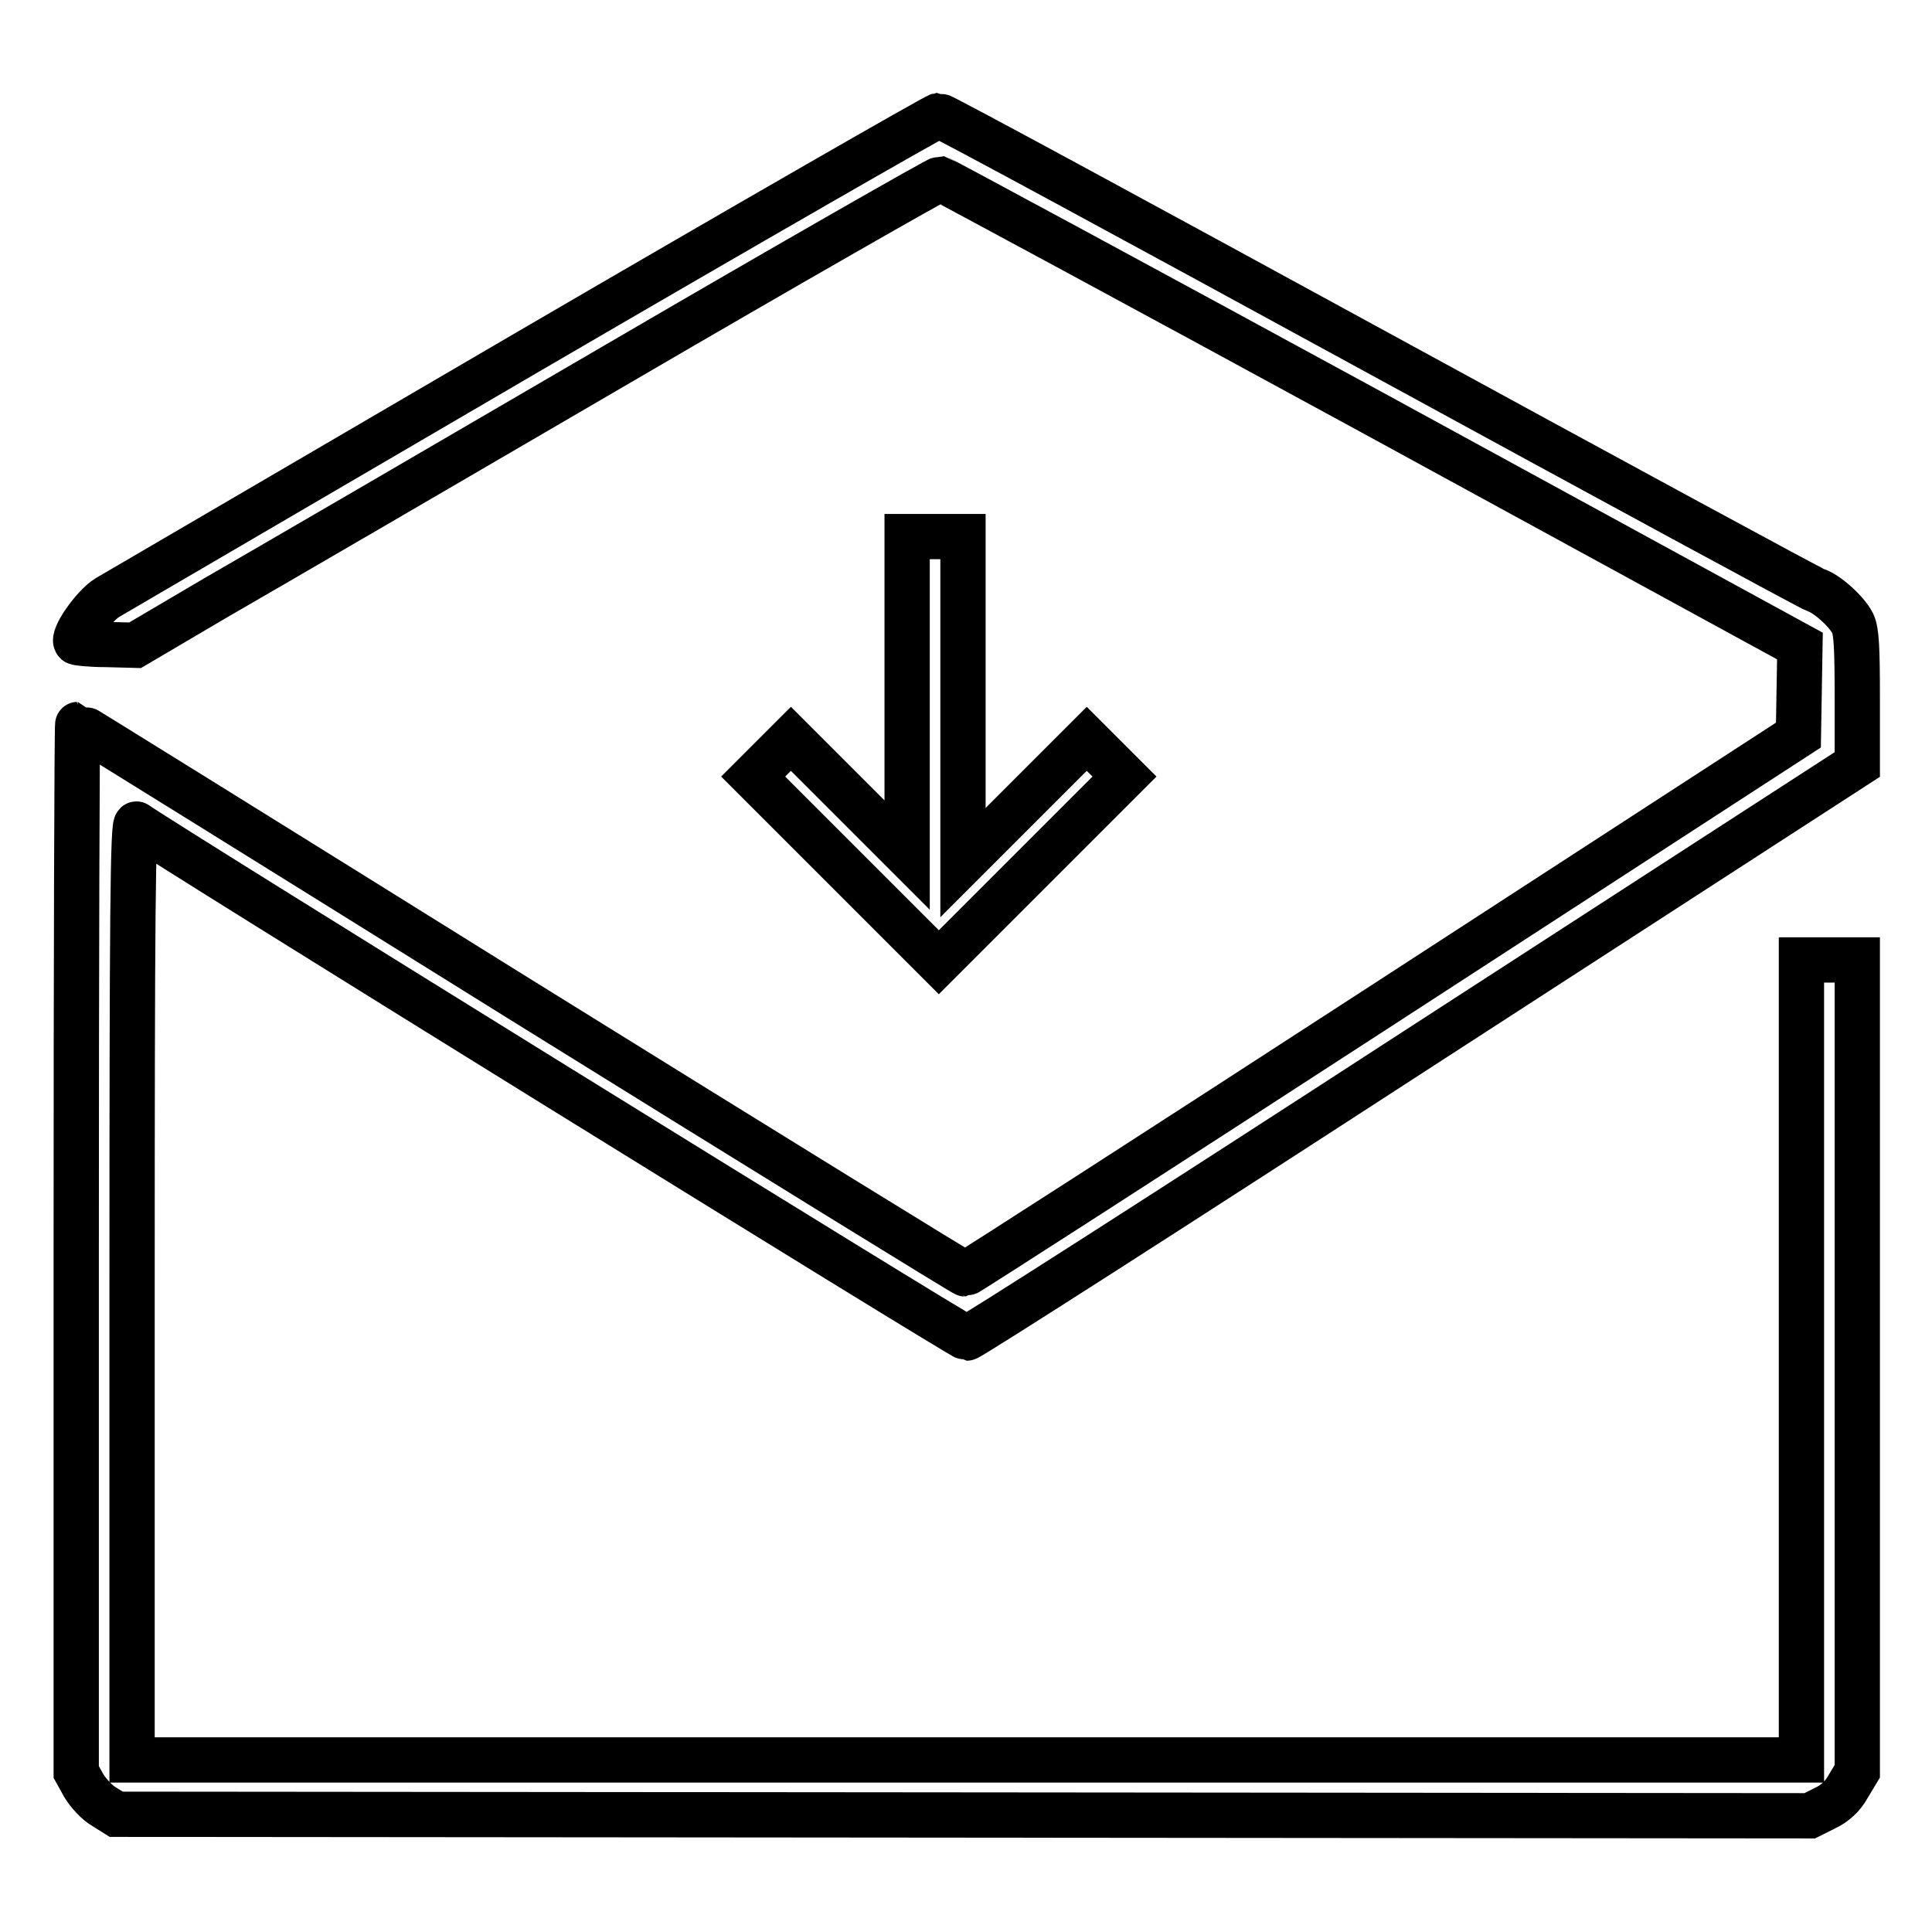
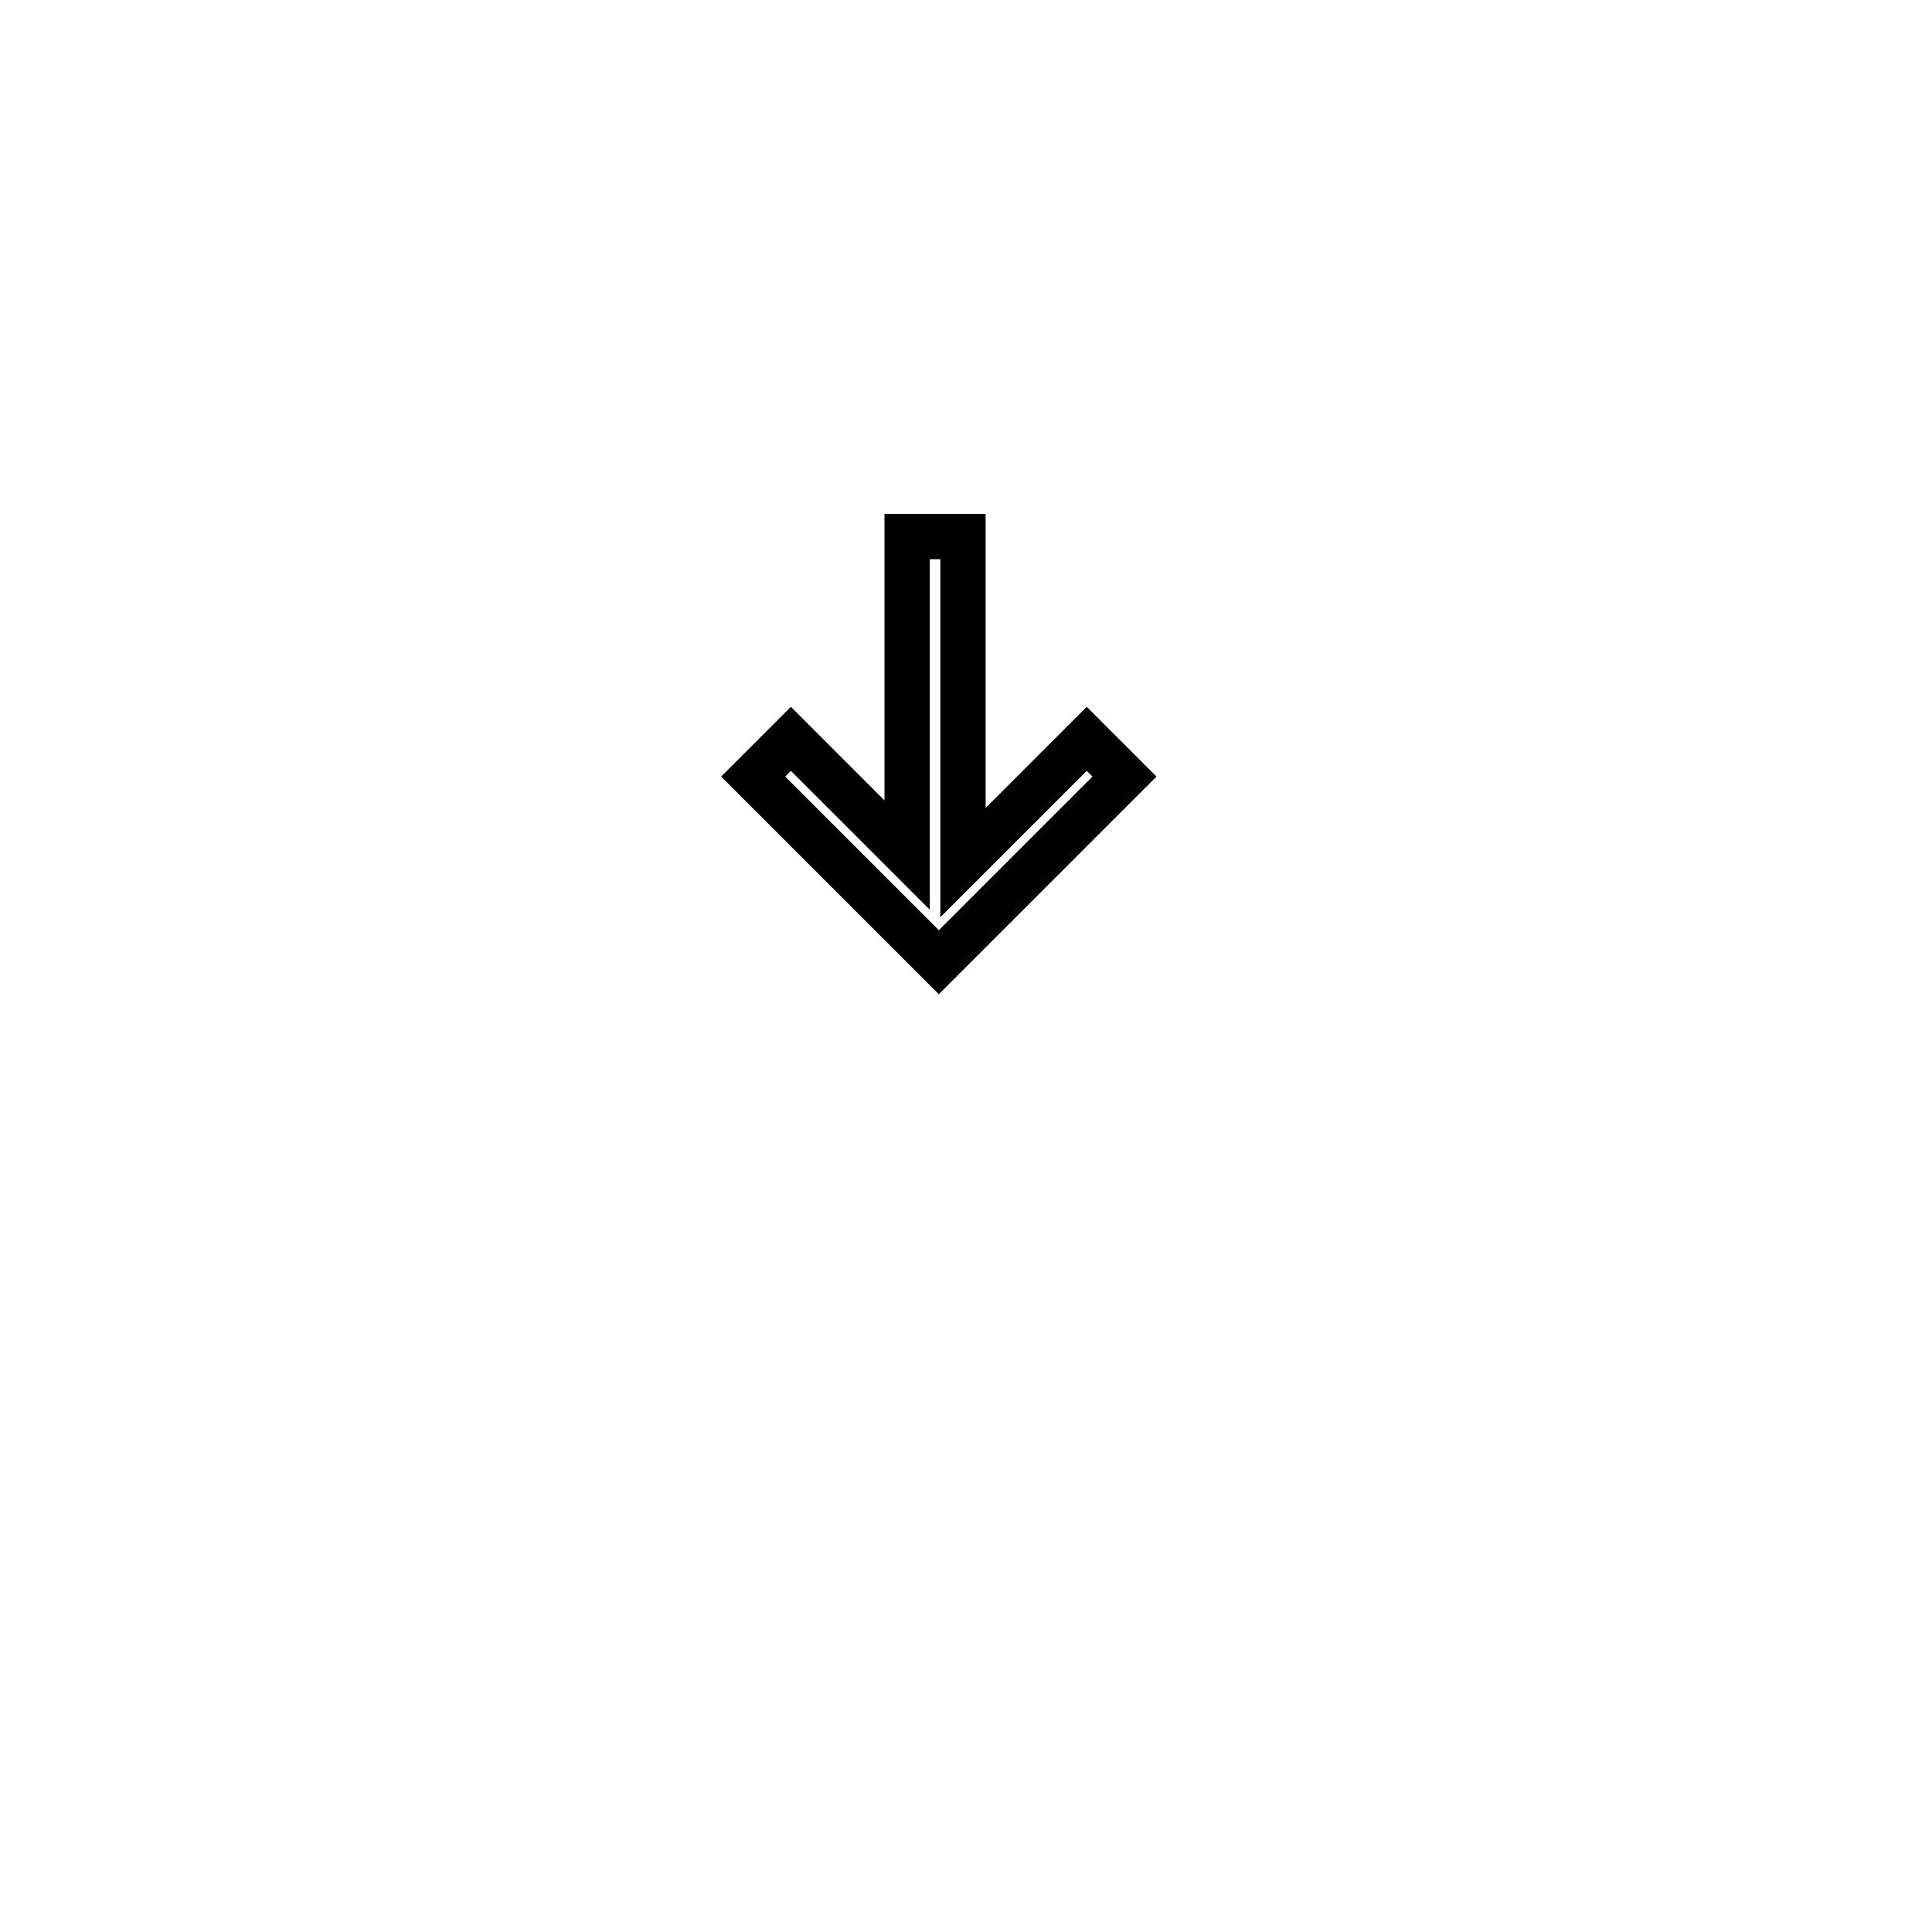
<svg xmlns="http://www.w3.org/2000/svg" version="1.1" x="0px" y="0px" viewBox="0 0 256 256" enable-background="new 0 0 256 256" xml:space="preserve">
  <g>
    <g>
      <g>
-         <path stroke-width="6" fill-opacity="0" stroke="#000000" d="M70,46.6C40.4,63.9,15.4,78.5,14.2,79.2c-1.9,1.2-4.7,5.3-4.1,5.9c0.1,0.1,1.9,0.3,4,0.3l3.8,0.1l10.7-6.3c5.9-3.4,29.8-17.3,53.1-30.9c23.3-13.6,42.6-24.6,42.9-24.6c0.3,0.1,26.1,14,57.3,31l56.6,30.9l-0.1,5.9l-0.1,5.9l-55,35.7c-30.2,19.6-55.2,35.7-55.4,35.7s-26.8-16.4-59-36.4C36.8,112.4,10.4,96,10.3,96s-0.2,31.2-0.2,69.4v69.4l1,1.8c0.6,1,1.8,2.3,2.7,2.8l1.6,1l112.2,0.1l112.2,0.1l2-1c1.3-0.6,2.4-1.6,3.1-2.9l1.2-2v-53.7v-53.8h-3.7h-3.7v53v53H128H17.5V171c0-49.8,0.1-62.2,0.6-61.8c2,1.6,109.4,68.1,110,68.1c0.4,0,27.1-17.1,59.3-38l58.7-38v-8.7c0-6.7-0.1-8.9-0.6-10c-0.8-1.6-3.5-4-4.9-4.4c-0.6-0.2-26.8-14.4-58.3-31.6c-31.5-17.2-57.5-31.3-57.9-31.3C123.9,15.4,99.5,29.4,70,46.6z" />
        <path stroke-width="6" fill-opacity="0" stroke="#000000" d="M120.2,92.2v21.1l-7.7-7.7l-7.7-7.7l-2.5,2.5l-2.5,2.5l12.3,12.3l12.3,12.3l12.3-12.3l12.3-12.3l-2.5-2.5l-2.5-2.5l-8.2,8.2l-8.2,8.2V92.6V71.1h-3.7h-3.7V92.2z" />
      </g>
    </g>
  </g>
</svg>